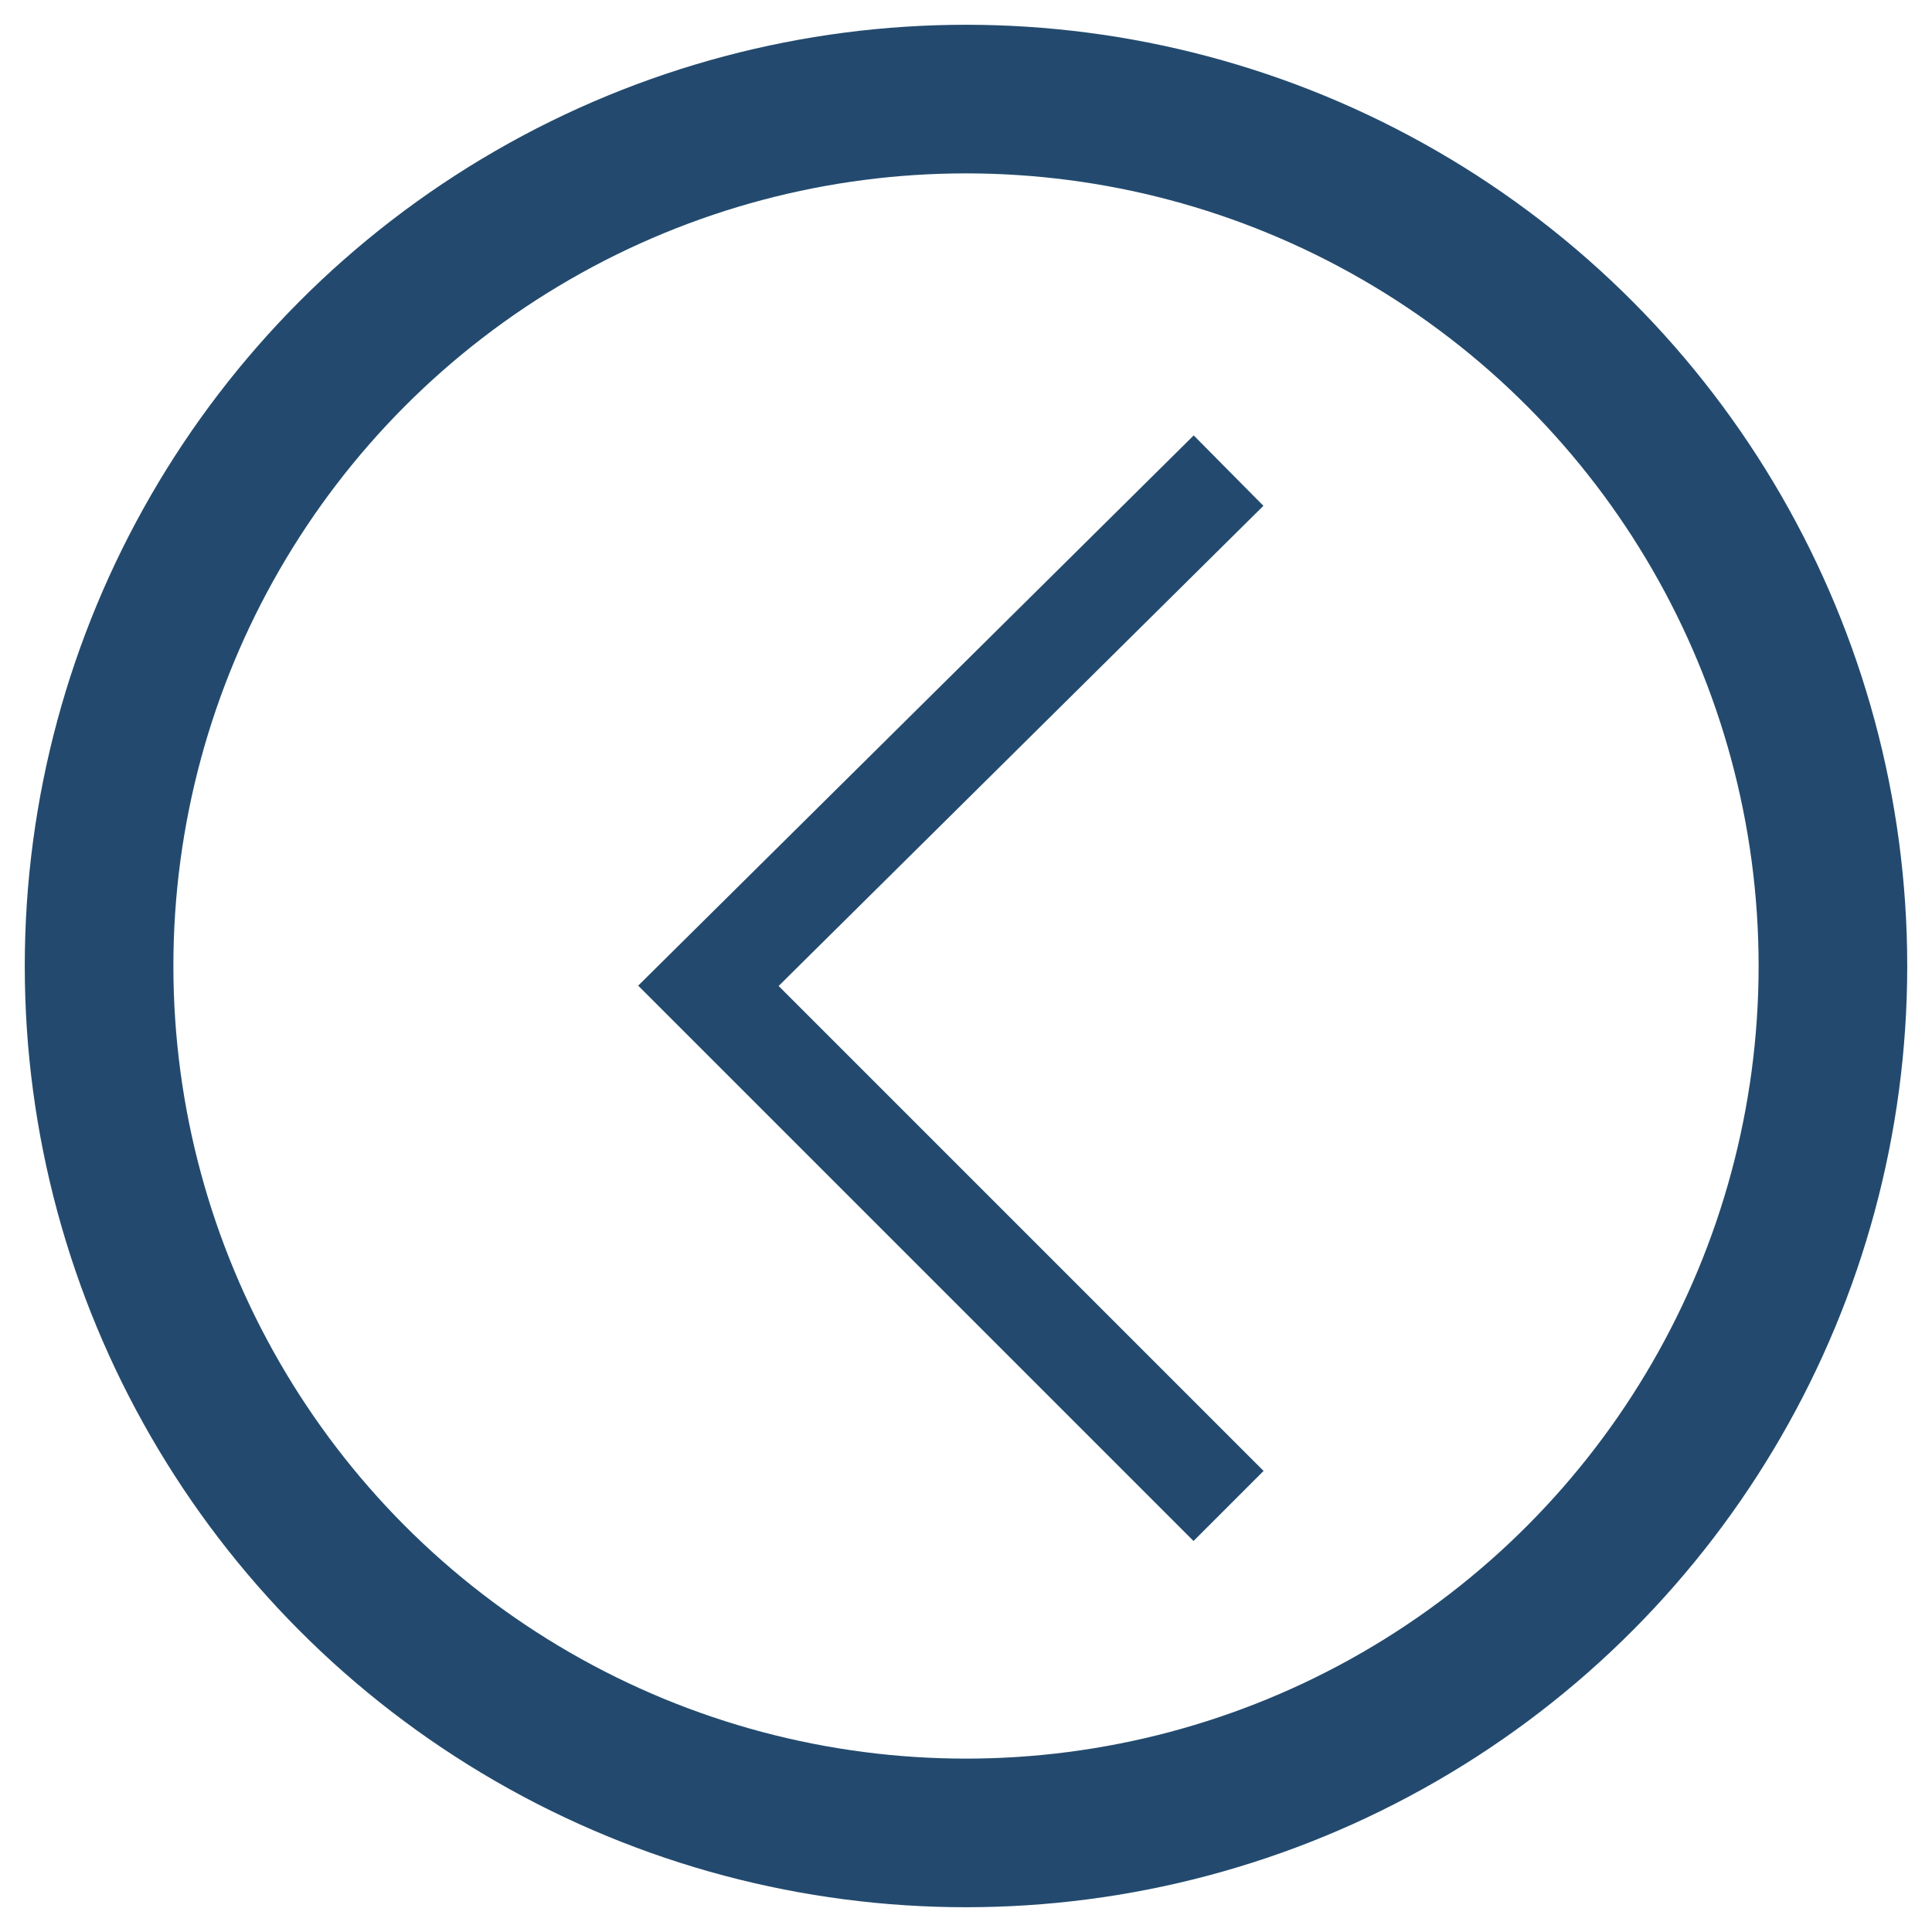
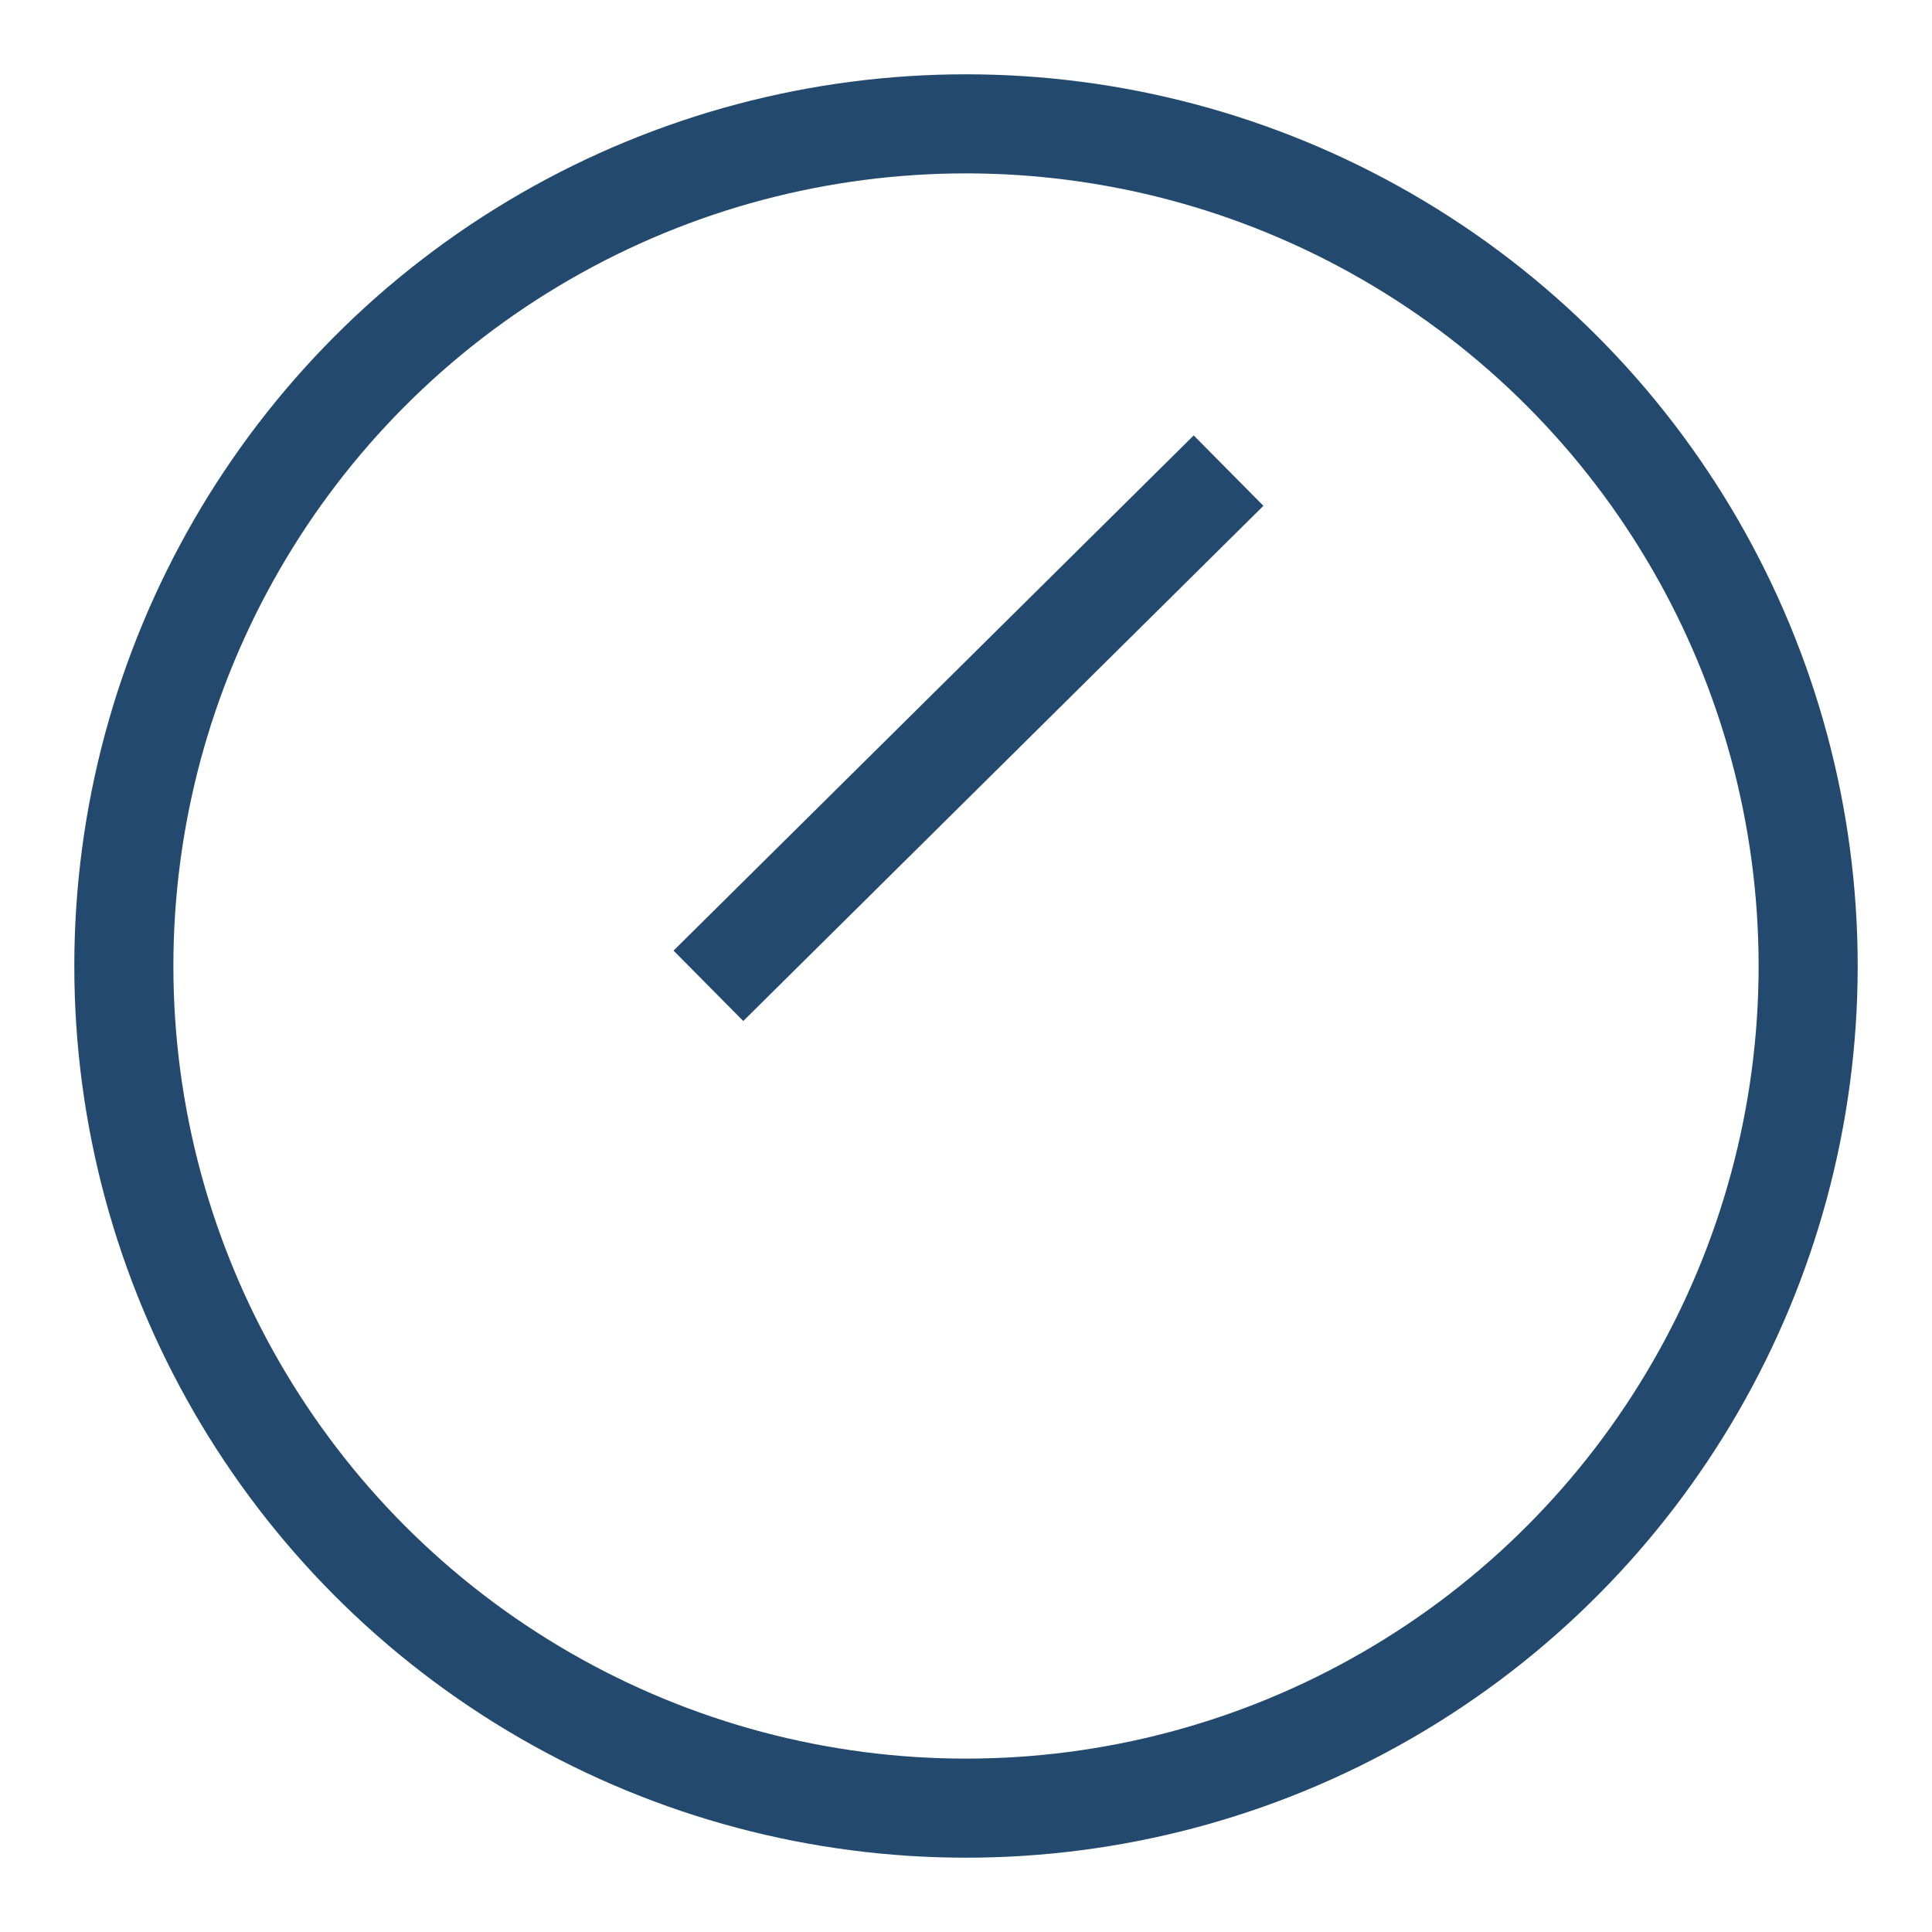
<svg xmlns="http://www.w3.org/2000/svg" version="1.1" id="Raggruppa_88" x="0px" y="0px" viewBox="0 0 39 39" style="enable-background:new 0 0 39 39;" xml:space="preserve">
  <style type="text/css">
	.st0{fill:none;stroke:#234A6E;stroke-width:2;}
</style>
  <g id="Ellisse_14">
-     <circle class="st0" cx="19.5" cy="19.5" r="18" />
    <circle class="st0" cx="19.5" cy="19.5" r="17" />
  </g>
-   <path id="Tracciato_16" class="st0" d="M24.8,9.5L14.3,19.9l10.5,10.5" />
+   <path id="Tracciato_16" class="st0" d="M24.8,9.5L14.3,19.9" />
</svg>